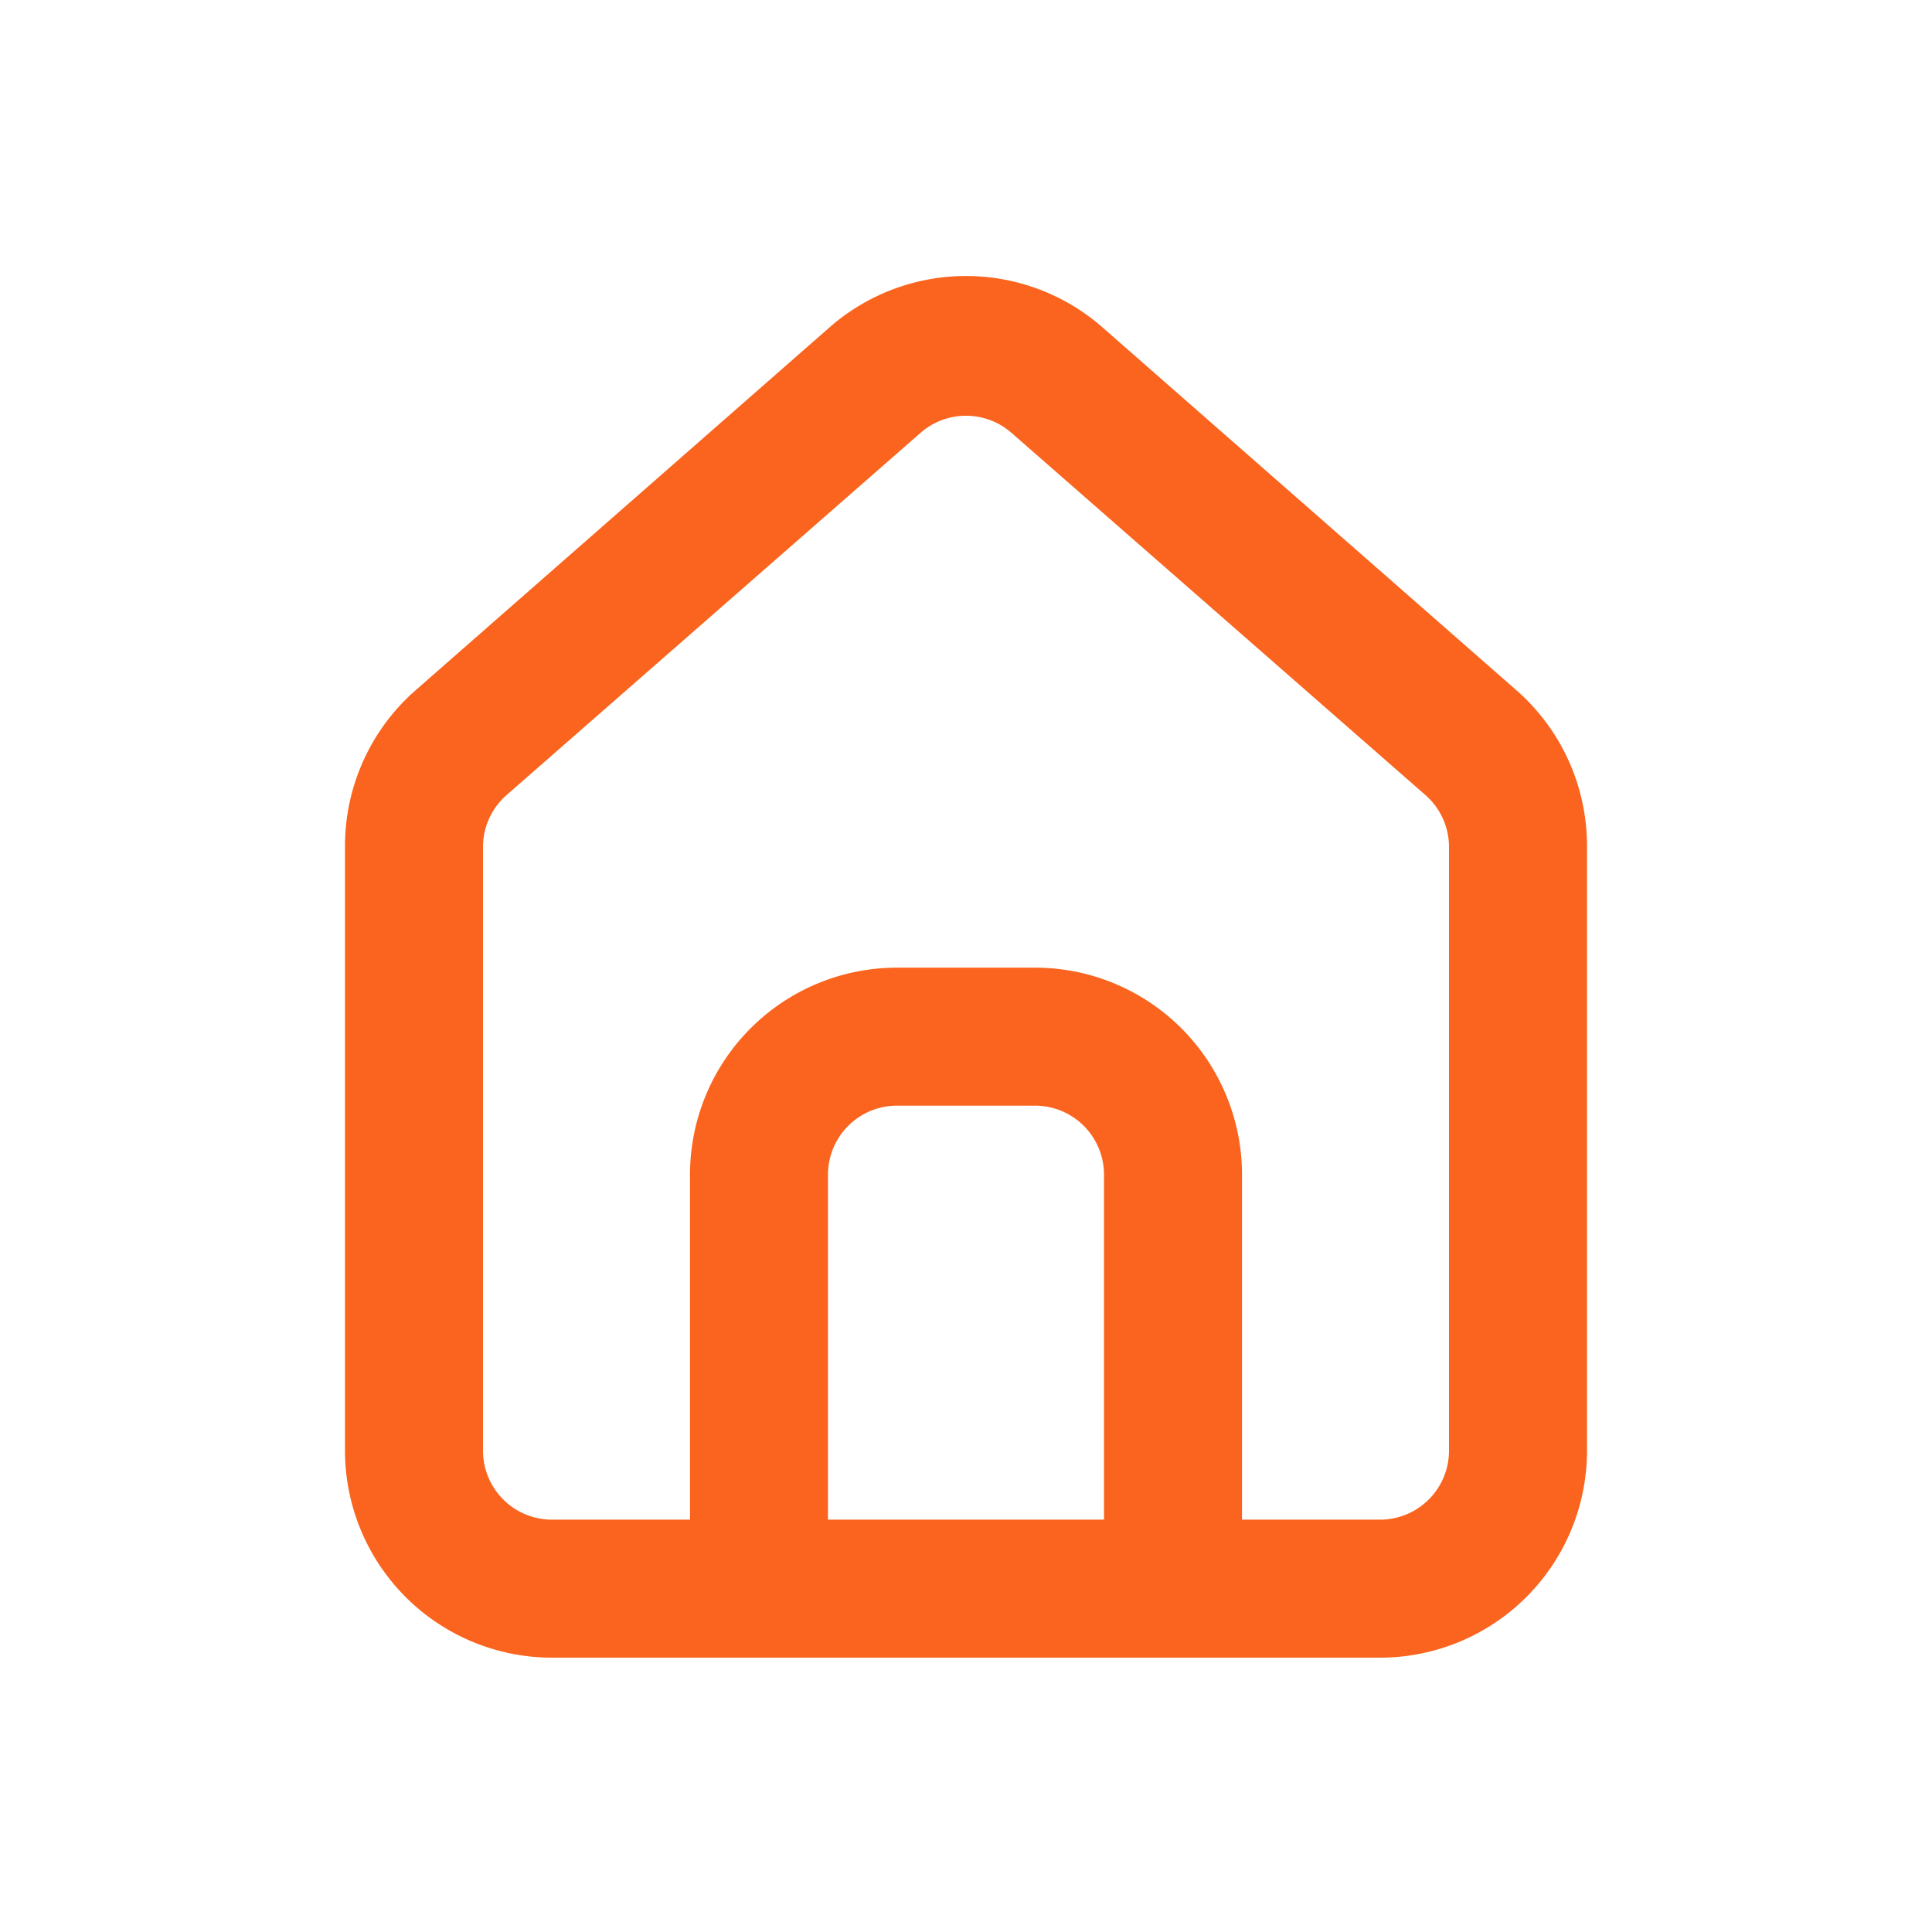
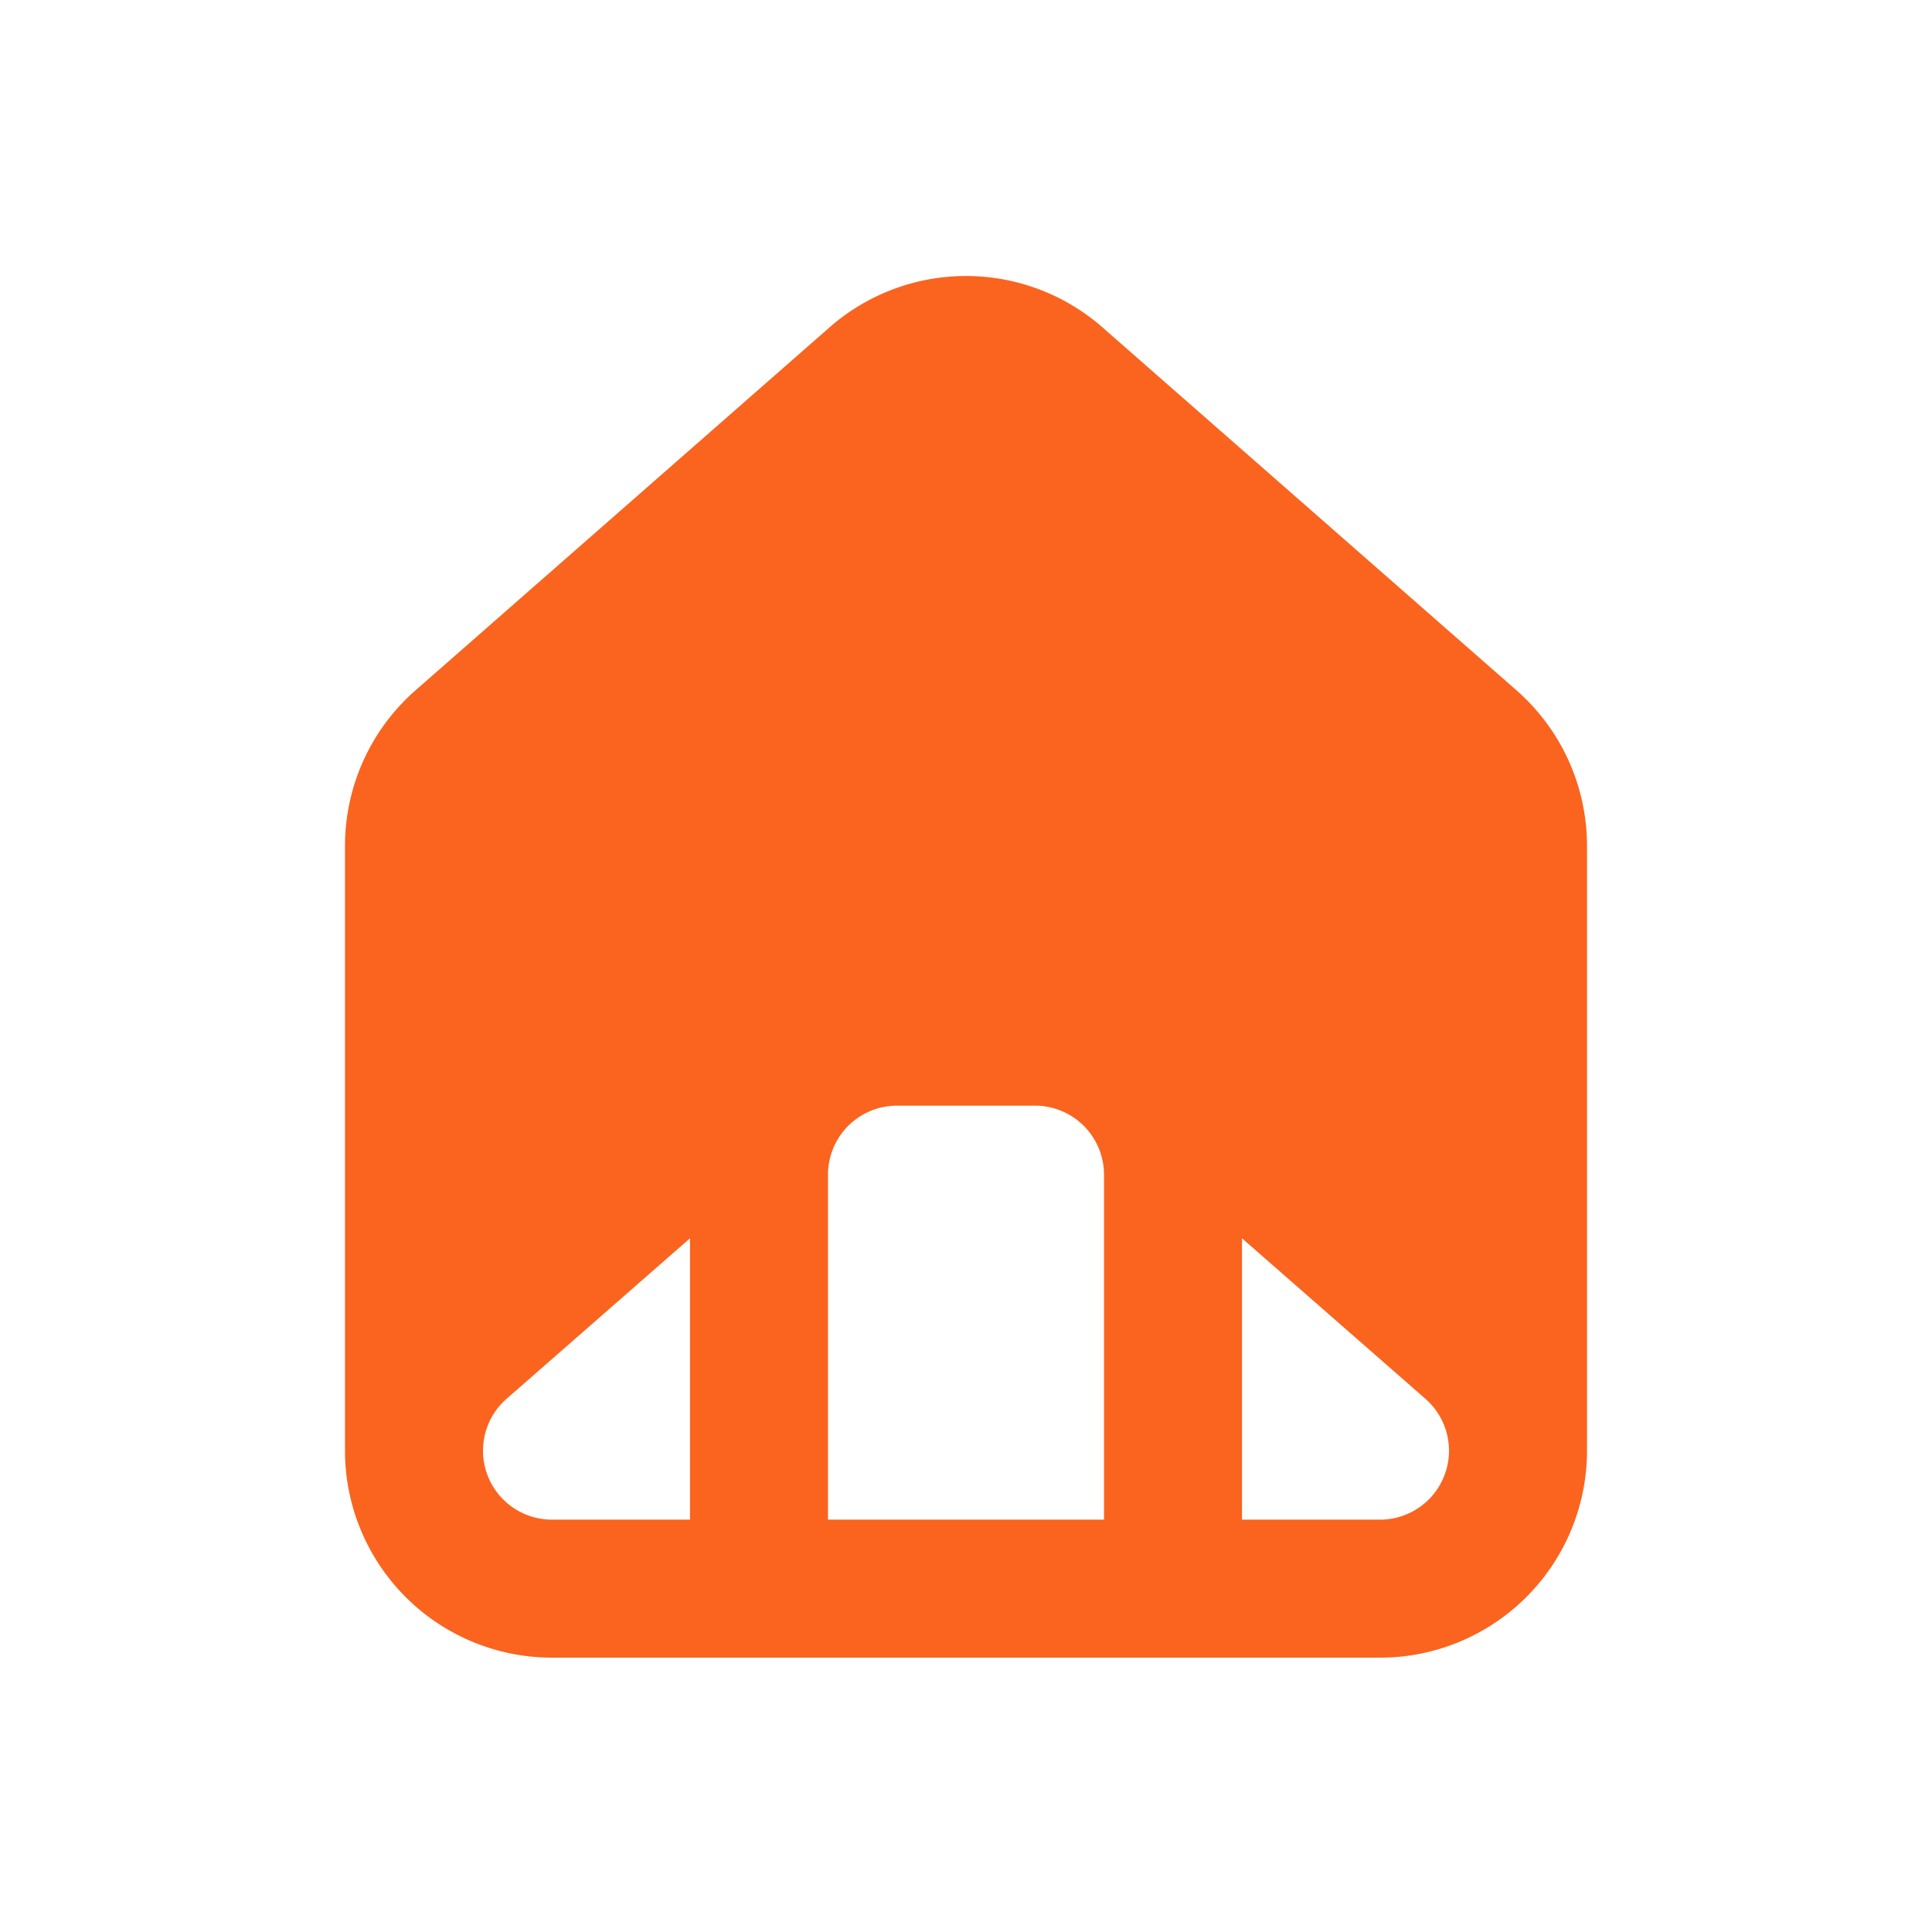
<svg xmlns="http://www.w3.org/2000/svg" id="Grupo_3687" data-name="Grupo 3687" width="28" height="28" viewBox="0 0 28 28">
-   <rect id="Retângulo_5136" data-name="Retângulo 5136" width="28" height="28" fill="none" />
-   <path id="estate" d="M20,8h0L14,2.74a3,3,0,0,0-4,0L4,8a3,3,0,0,0-1,2.26V19a3,3,0,0,0,3,3H18a3,3,0,0,0,3-3V10.25A3,3,0,0,0,20,8ZM14,20H10V15a1,1,0,0,1,1-1h2a1,1,0,0,1,1,1Zm5-1a1,1,0,0,1-1,1H16V15a3,3,0,0,0-3-3H11a3,3,0,0,0-3,3v5H6a1,1,0,0,1-1-1V10.25a1,1,0,0,1,.34-.75l6-5.25a1,1,0,0,1,1.32,0l6,5.25a1,1,0,0,1,.34.75Z" transform="translate(2 2.024)" fill="#fa641e" />
+   <path id="estate" d="M20,8h0L14,2.74a3,3,0,0,0-4,0L4,8a3,3,0,0,0-1,2.26V19a3,3,0,0,0,3,3H18a3,3,0,0,0,3-3V10.25A3,3,0,0,0,20,8ZM14,20H10V15a1,1,0,0,1,1-1h2a1,1,0,0,1,1,1Zm5-1a1,1,0,0,1-1,1H16V15a3,3,0,0,0-3-3H11a3,3,0,0,0-3,3v5H6a1,1,0,0,1-1-1a1,1,0,0,1,.34-.75l6-5.25a1,1,0,0,1,1.32,0l6,5.25a1,1,0,0,1,.34.75Z" transform="translate(2 2.024)" fill="#fa641e" />
</svg>